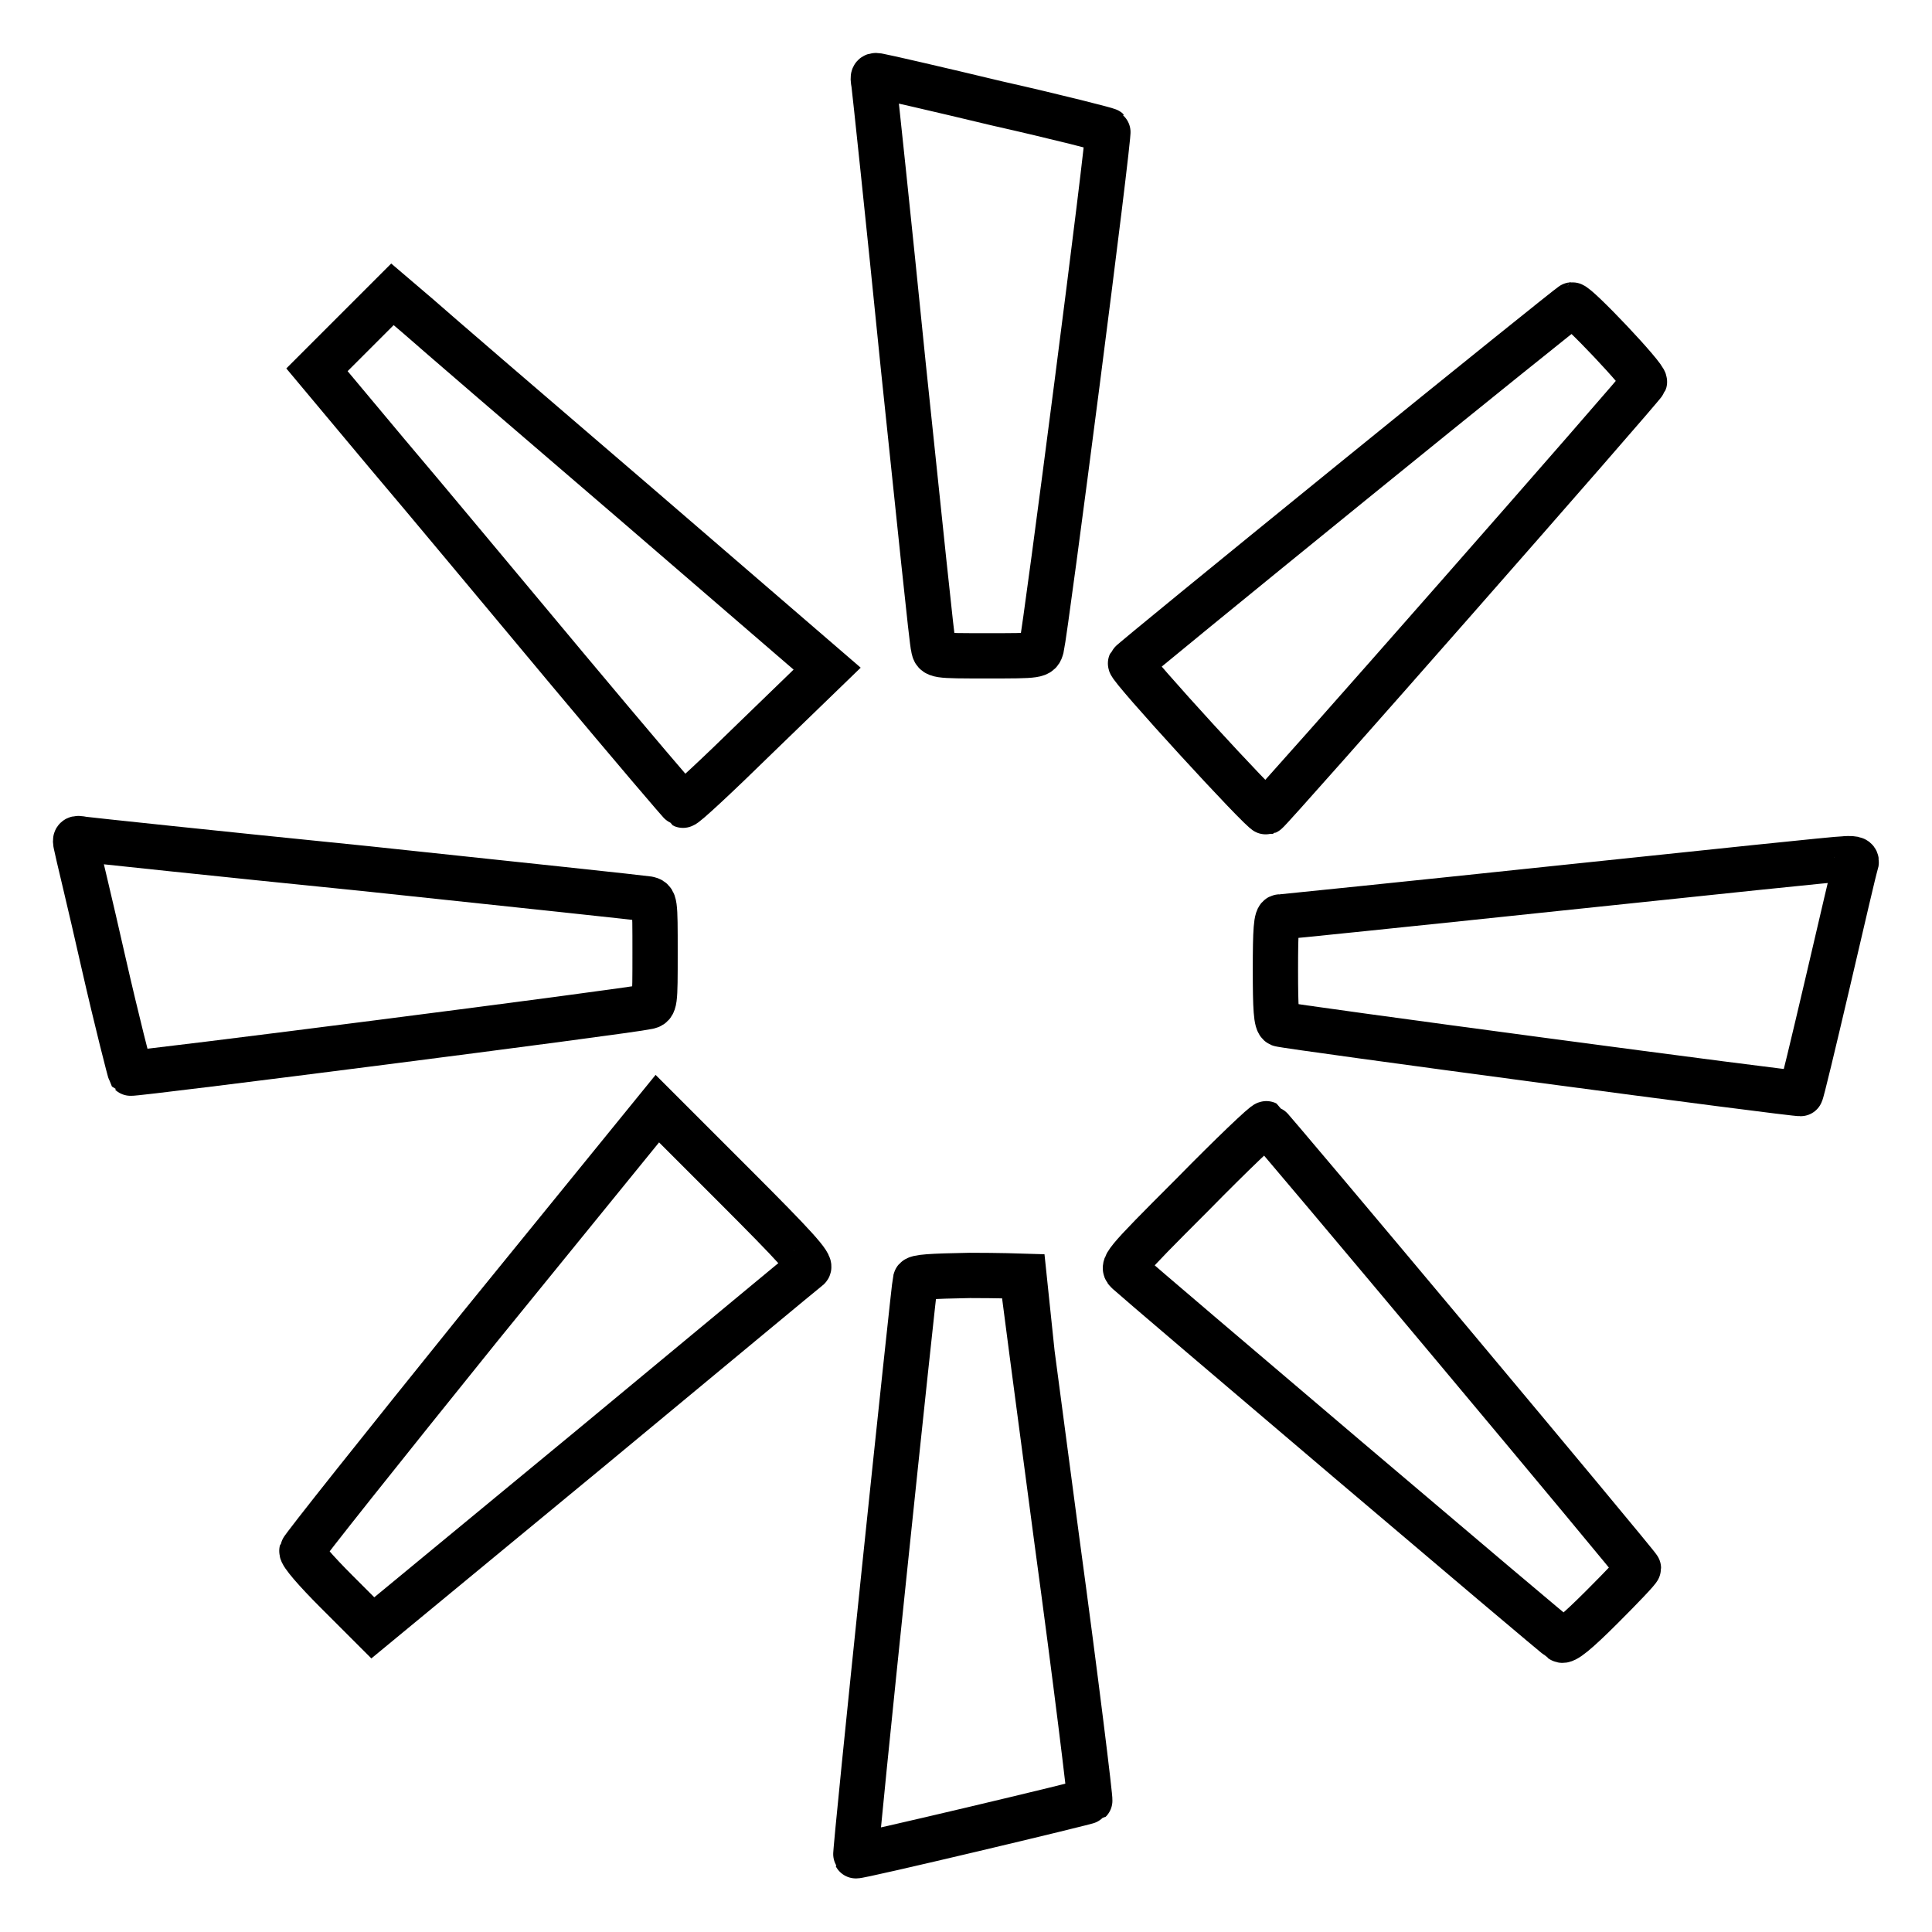
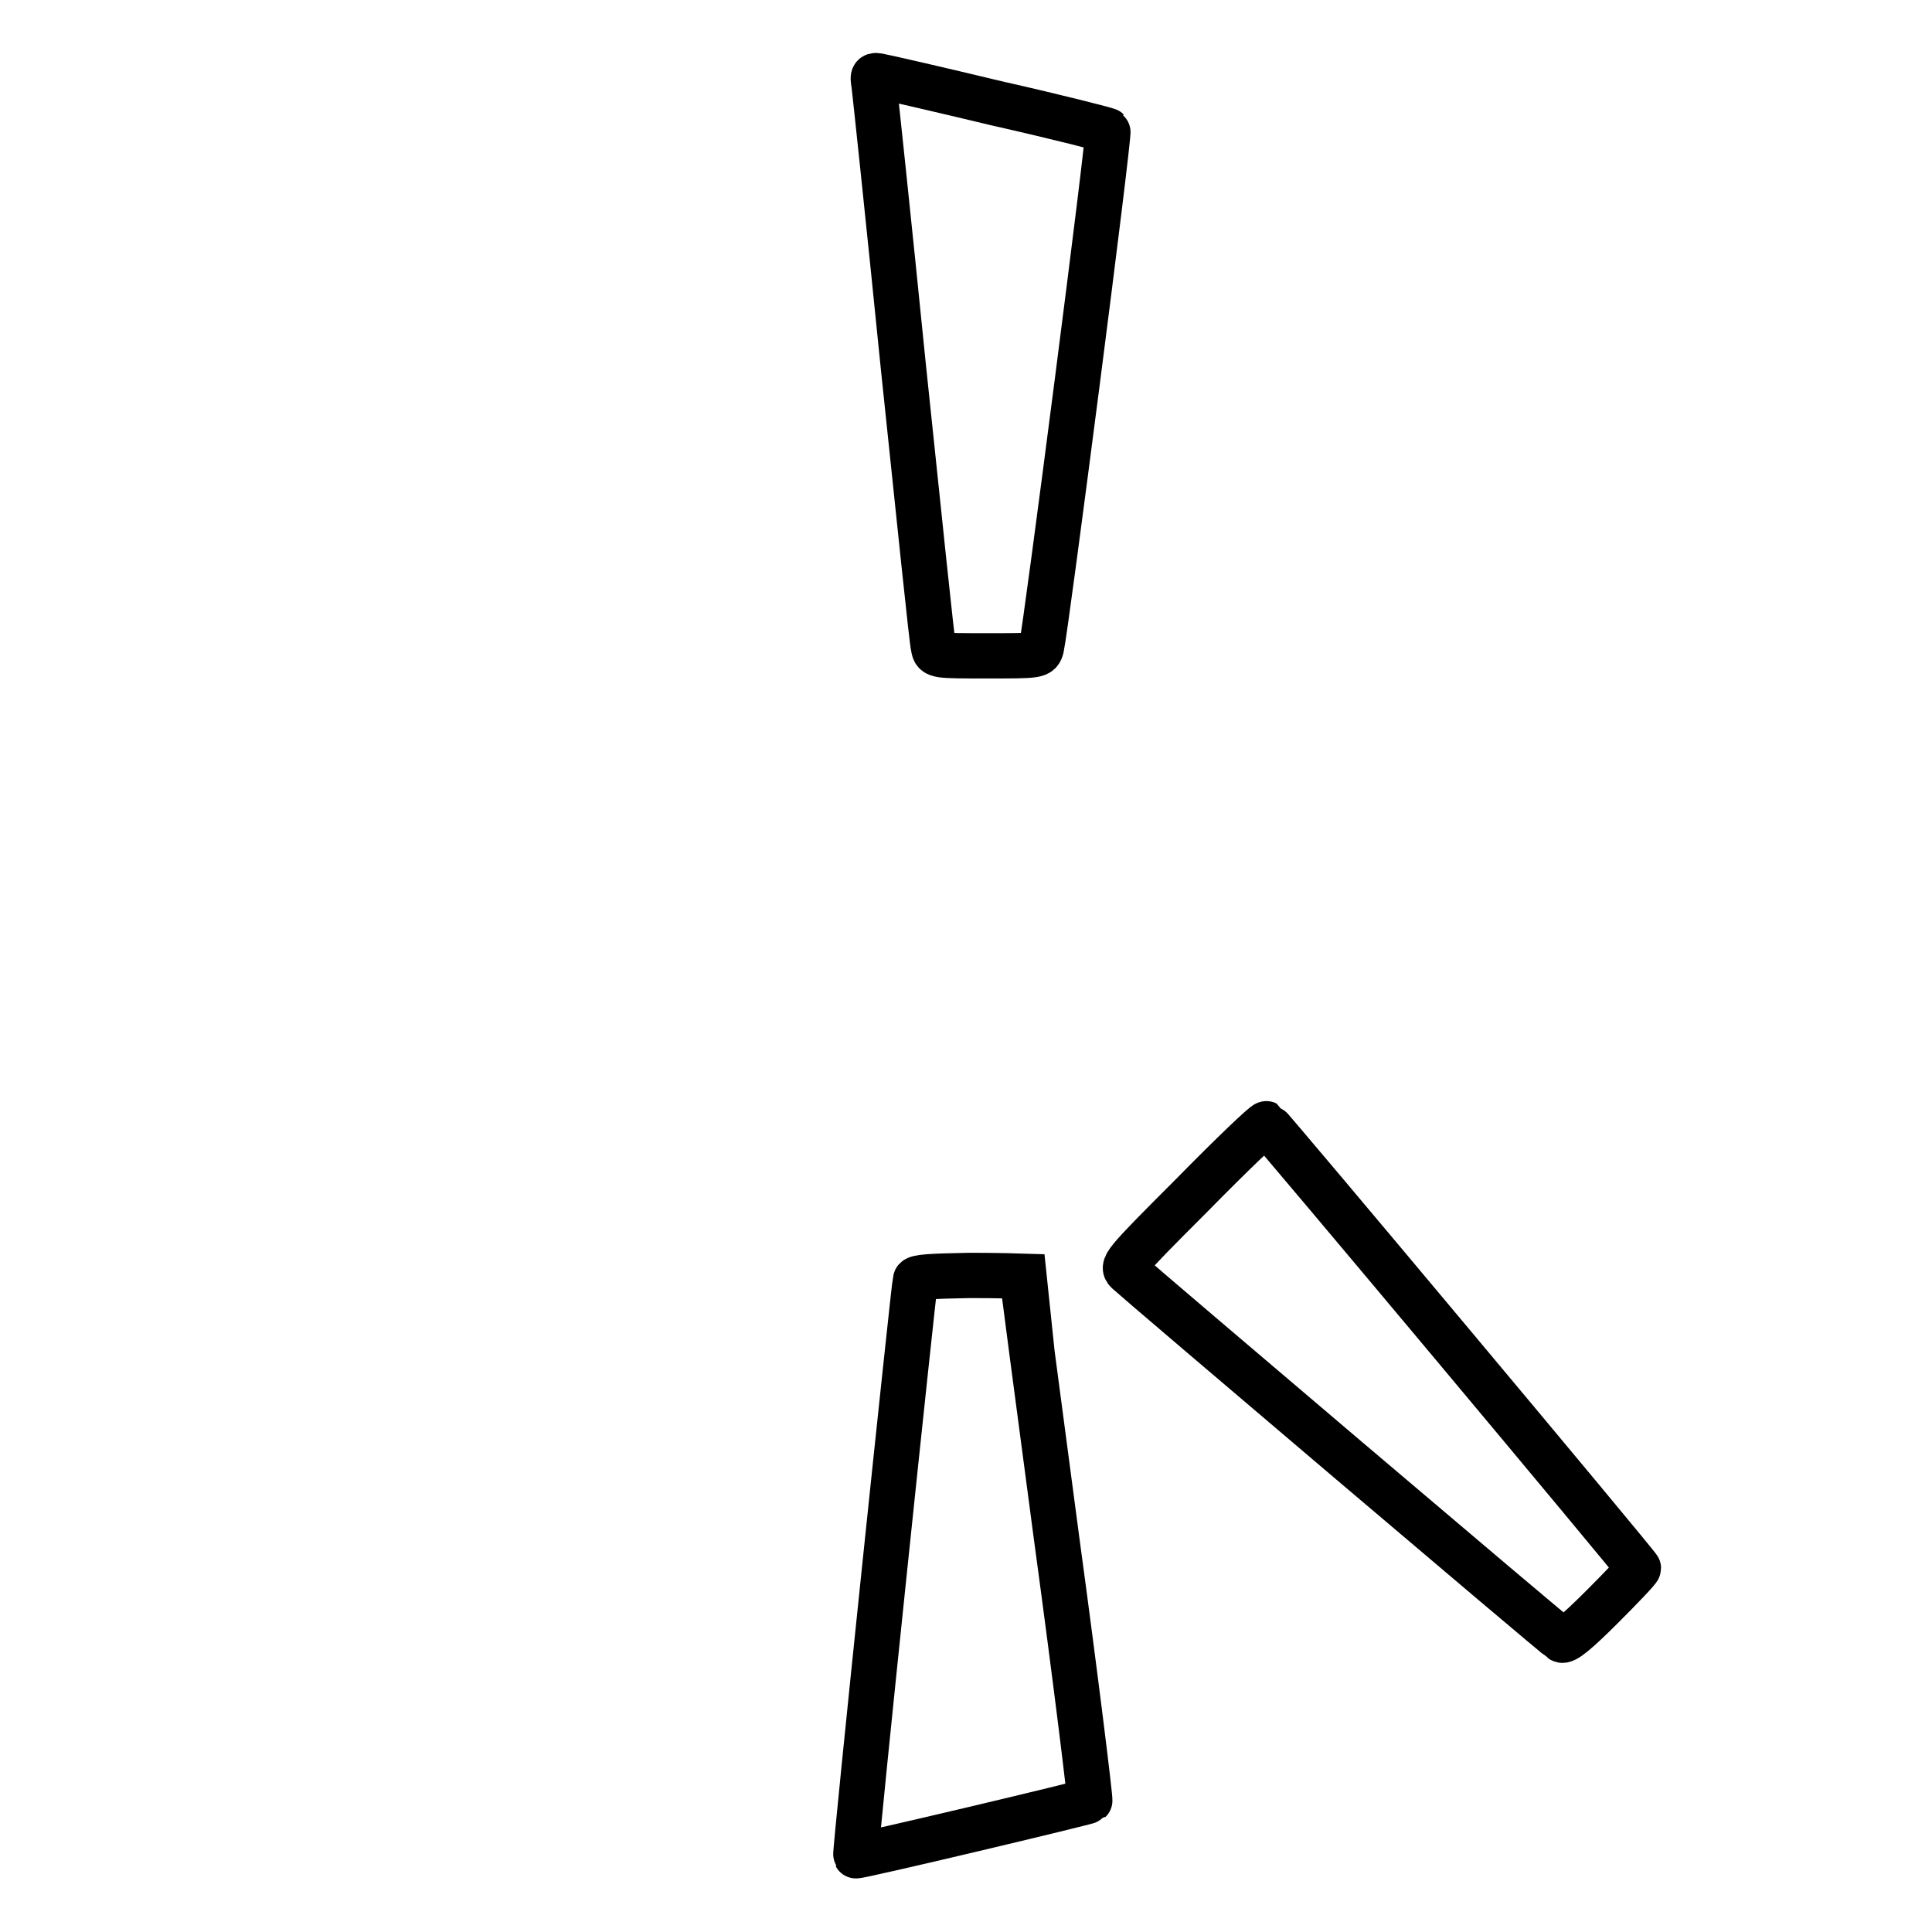
<svg xmlns="http://www.w3.org/2000/svg" version="1.1" x="0px" y="0px" viewBox="0 0 256 256" enable-background="new 0 0 256 256" xml:space="preserve">
  <g>
    <g>
      <g>
        <path stroke-width="6" fill-opacity="0" stroke="#000000" d="M115.8,11.1c0.1,0.7,1.9,17.6,3.9,37.5c2.1,19.9,3.8,36.7,4,37.2c0.2,1.1,0.3,1.1,7.1,1.1c6.8,0,6.9,0,7.2-1.1c0.6-2.6,9.1-68.3,8.8-68.5c-0.1-0.1-6.7-1.8-14.7-3.6c-7.9-1.9-14.9-3.5-15.5-3.6C115.7,9.9,115.6,10,115.8,11.1z" />
-         <path stroke-width="6" fill-opacity="0" stroke="#000000" d="M47,44l-5,5l9.2,11c5.1,6,15.9,19,24.1,28.8c8.2,9.8,15,17.8,15.2,17.9c0.2,0.1,4.6-4,9.7-9l9.4-9.1L84.2,66.7c-14-12-27-23.2-28.8-24.8L52,39L47,44z" />
-         <path stroke-width="6" fill-opacity="0" stroke="#000000" d="M179,64c-16,13-29.1,23.7-29.2,23.9c-0.2,0.5,17.5,19.8,18,19.7c0.5-0.2,49.8-56.3,50.1-57c0.2-0.6-9-10.3-9.6-10.2C208.2,40.4,195,51,179,64z" />
-         <path stroke-width="6" fill-opacity="0" stroke="#000000" d="M10.1,112c0.1,0.6,1.8,7.5,3.6,15.5c1.8,7.9,3.5,14.5,3.6,14.7c0.2,0.2,65.9-8.2,68.5-8.8c1-0.2,1-0.4,1-7.2s0-6.9-1-7.1c-0.6-0.1-17.4-1.9-37.3-4c-19.9-2-36.8-3.8-37.5-3.9C10,111,9.9,111.1,10.1,112z" />
-         <path stroke-width="6" fill-opacity="0" stroke="#000000" d="M206.4,117.7c-19.9,2.1-36.5,3.8-36.8,3.8c-0.5,0-0.6,1.8-0.6,7c0,5.1,0.1,7,0.6,7.2c0.7,0.3,68.8,9.4,69,9.2c0.1,0,1.7-6.7,3.6-14.8c1.9-8.1,3.5-15.1,3.7-15.6c0.2-0.6,0-0.8-1.5-0.7C243.5,113.8,226.4,115.6,206.4,117.7z" />
-         <path stroke-width="6" fill-opacity="0" stroke="#000000" d="M63.6,175.8c-12.9,16-23.5,29.3-23.6,29.7c-0.1,0.4,1.8,2.6,4.6,5.4l4.8,4.8L78,192.1c15.7-13,28.8-23.9,29.1-24.1c0.5-0.4-1.8-2.9-9.7-10.8l-10.3-10.3L63.6,175.8z" />
        <path stroke-width="6" fill-opacity="0" stroke="#000000" d="M158,158.3c-9.4,9.4-9.4,9.5-8.5,10.3c1.5,1.4,56.7,48.3,57.4,48.7c0.4,0.3,2-1,5.4-4.4c2.6-2.6,4.8-4.9,4.8-5.1c0-0.3-48.9-58.7-49.3-58.9C167.6,148.8,163.2,153,158,158.3z" />
        <path stroke-width="6" fill-opacity="0" stroke="#000000" d="M121.3,169.6c-0.2,0.7-8.1,76.2-7.9,76.3c0.1,0.2,30.8-7.1,31-7.3c0.1-0.1-1.8-15.7-4.4-34.8c-2.5-19-4.6-34.6-4.6-34.7c0,0-3.1-0.1-6.9-0.1C123.3,169.1,121.4,169.2,121.3,169.6z" />
      </g>
    </g>
  </g>
</svg>